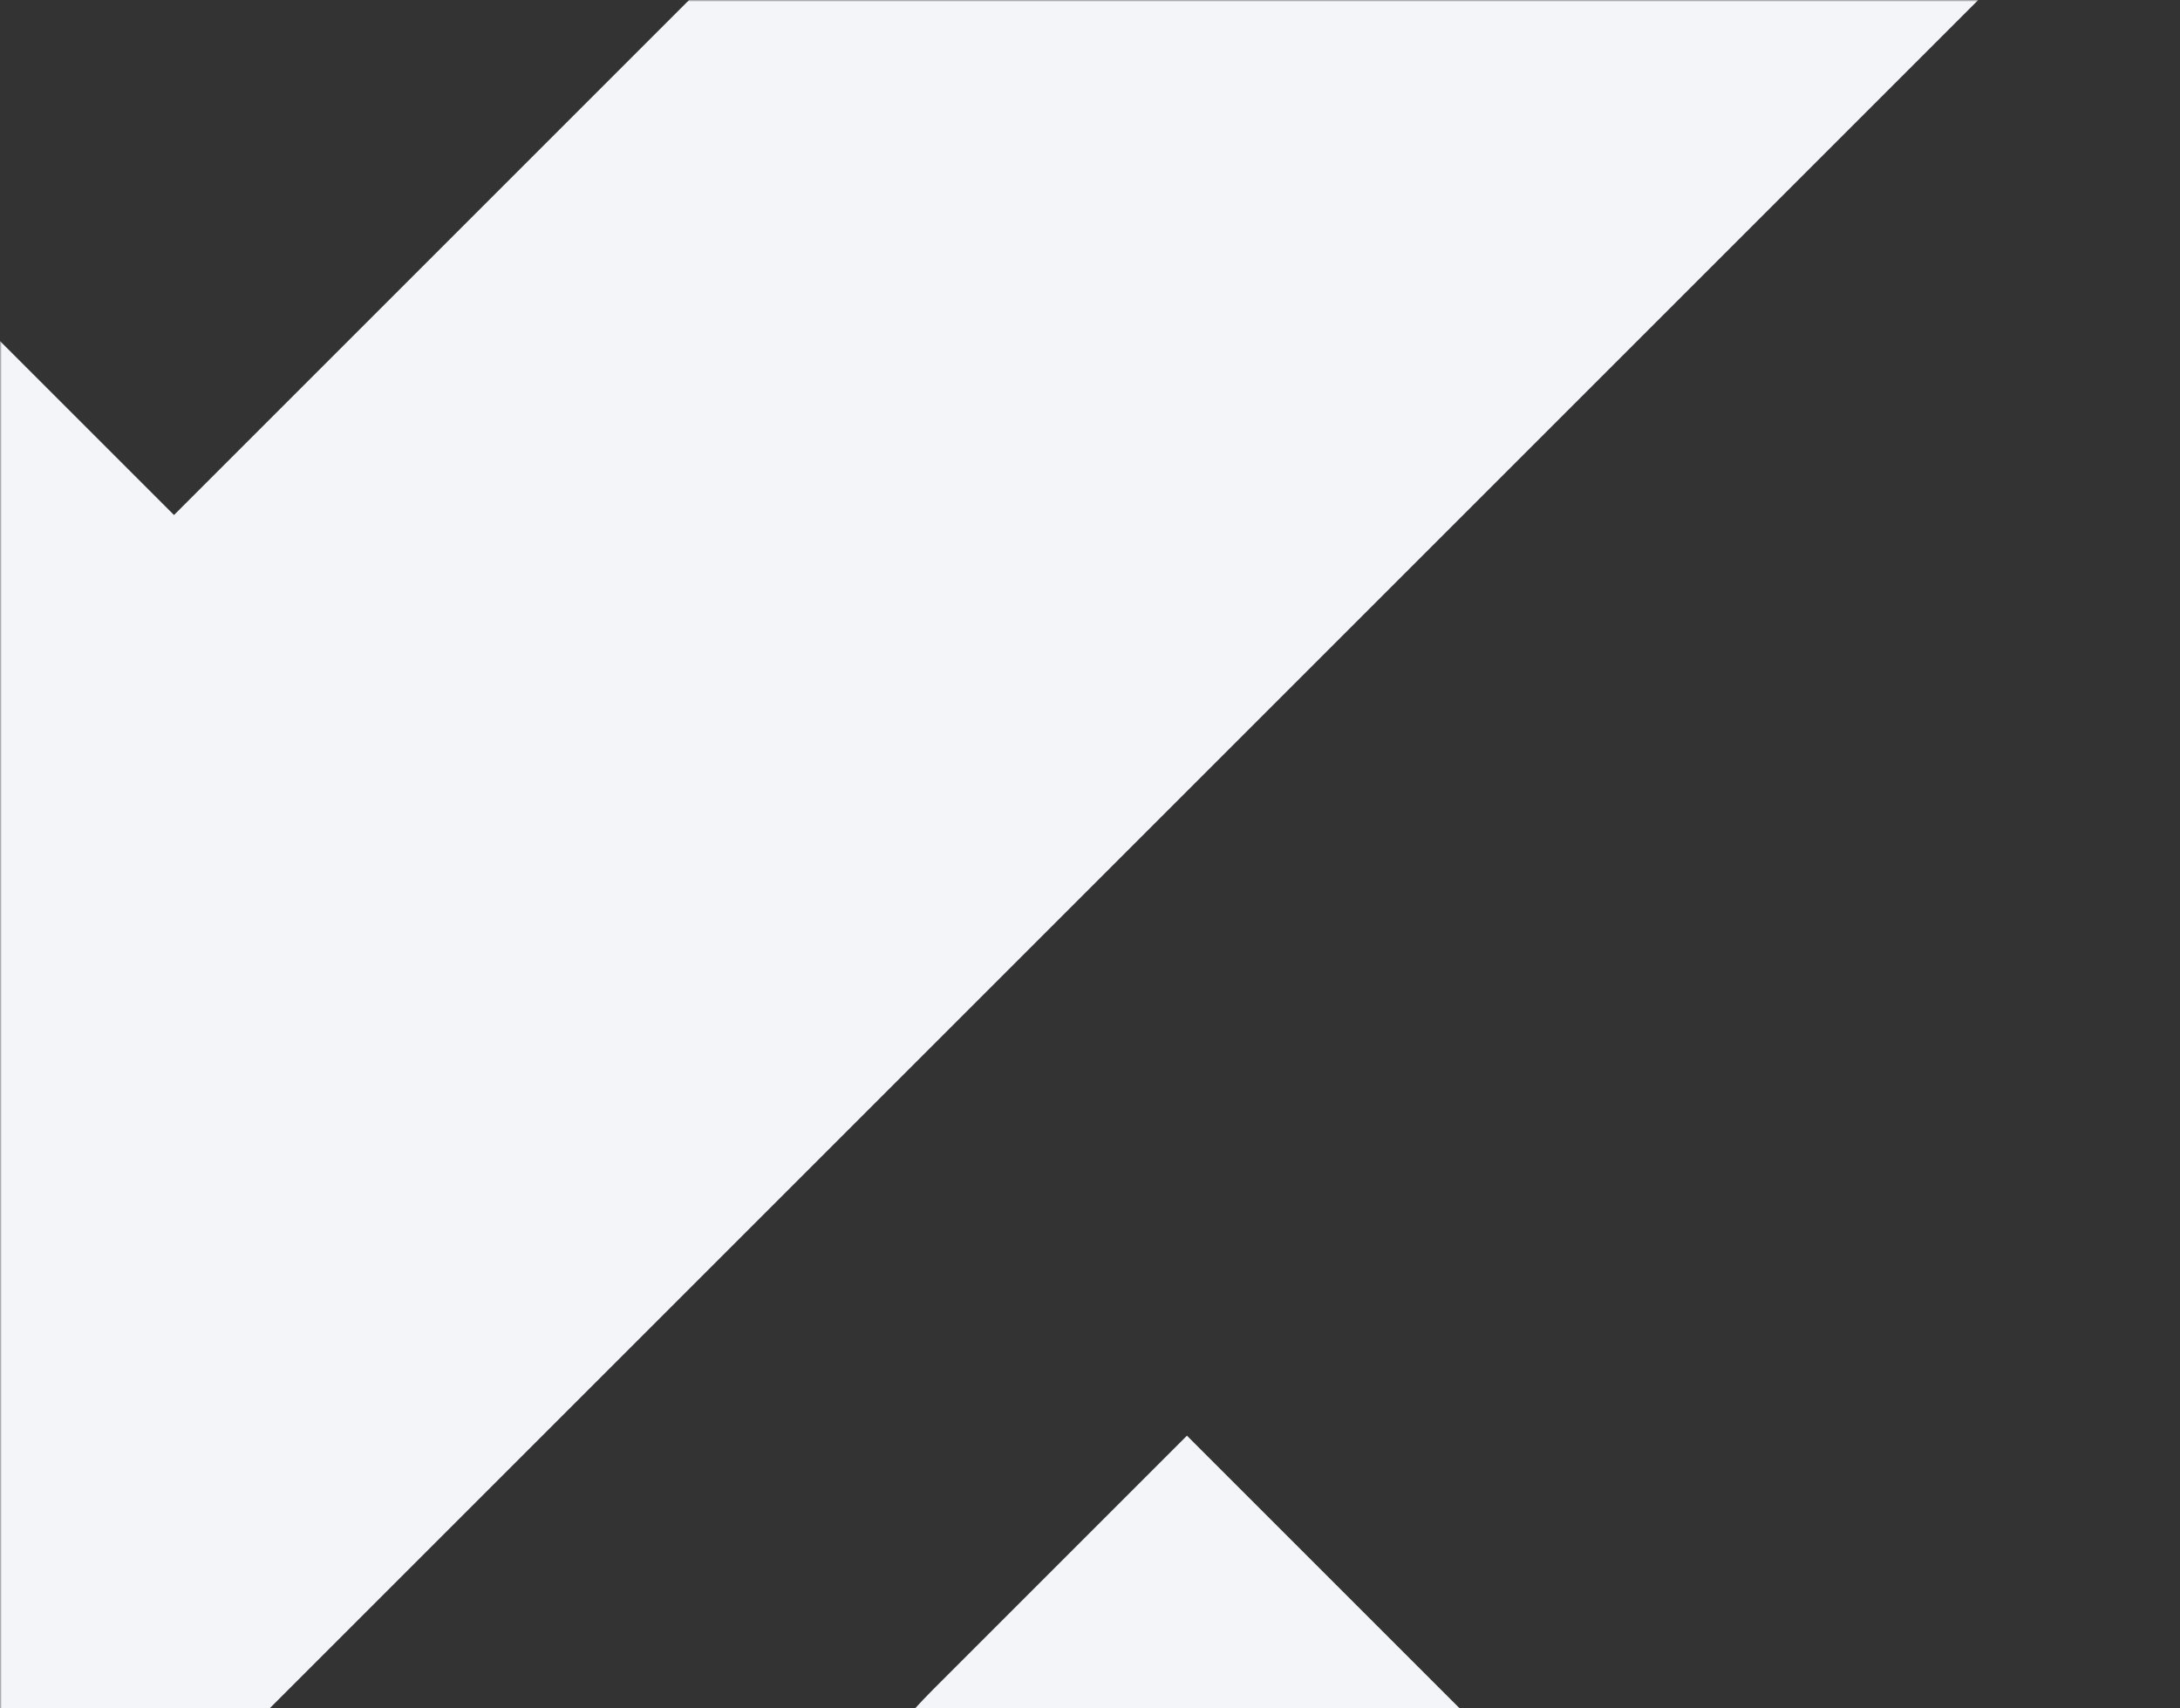
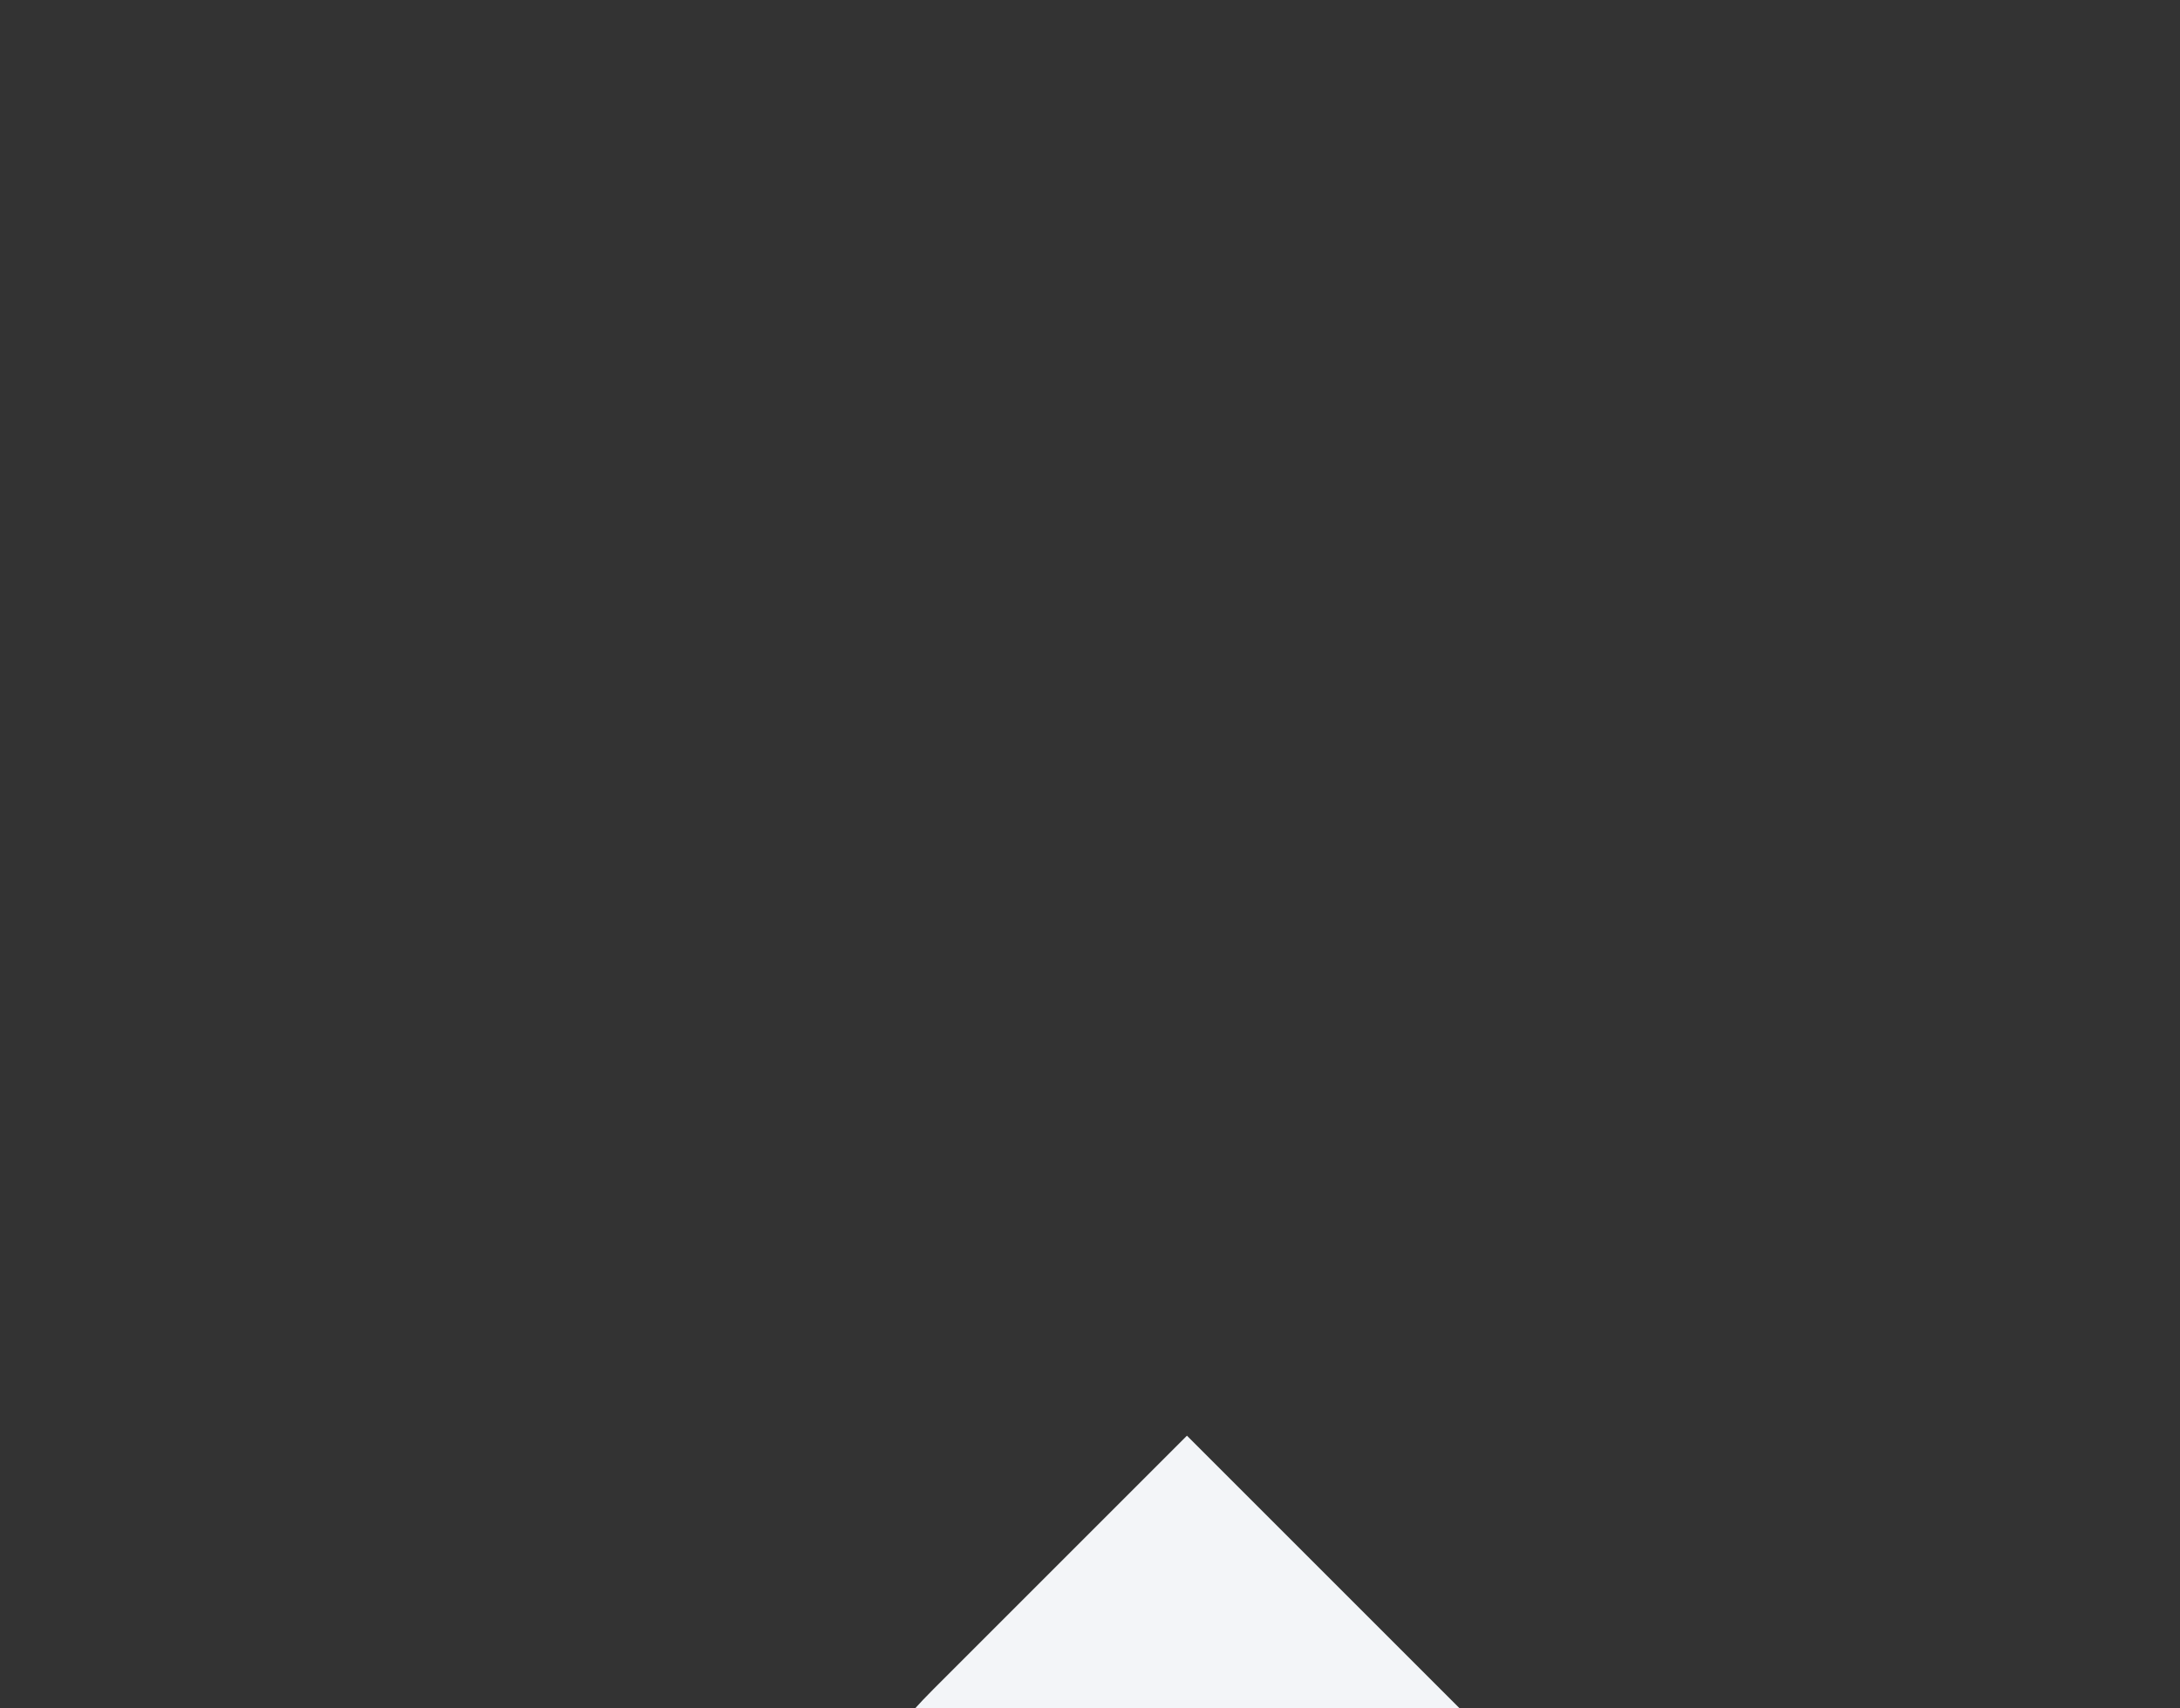
<svg xmlns="http://www.w3.org/2000/svg" width="629" height="493" viewBox="0 0 629 493" fill="none">
  <rect x="0" y="0" width="629" height="493" fill="#333333" stroke="none" />
  <mask id="mask0" style="mask-type:alpha" maskUnits="userSpaceOnUse" x="0" y="0" width="629" height="727">
    <rect width="629" height="727" fill="#C4C4C4" />
  </mask>
  <g mask="url(#mask0)">
-     <path d="M-640.572 -170.199L-135.771 334.602L-614.003 812.834L-428.024 998.814L740.989 -170.199L555.01 -356.179L50.209 148.622L-454.592 -356.179L-640.572 -170.199Z" fill="#F3F5F8" />
    <path d="M741 812.831L555.021 998.81L269.214 713.003C206.96 650.749 206.96 549.816 269.214 487.562L342.473 414.303L741 812.831Z" fill="#F3F5F8" />
  </g>
</svg>